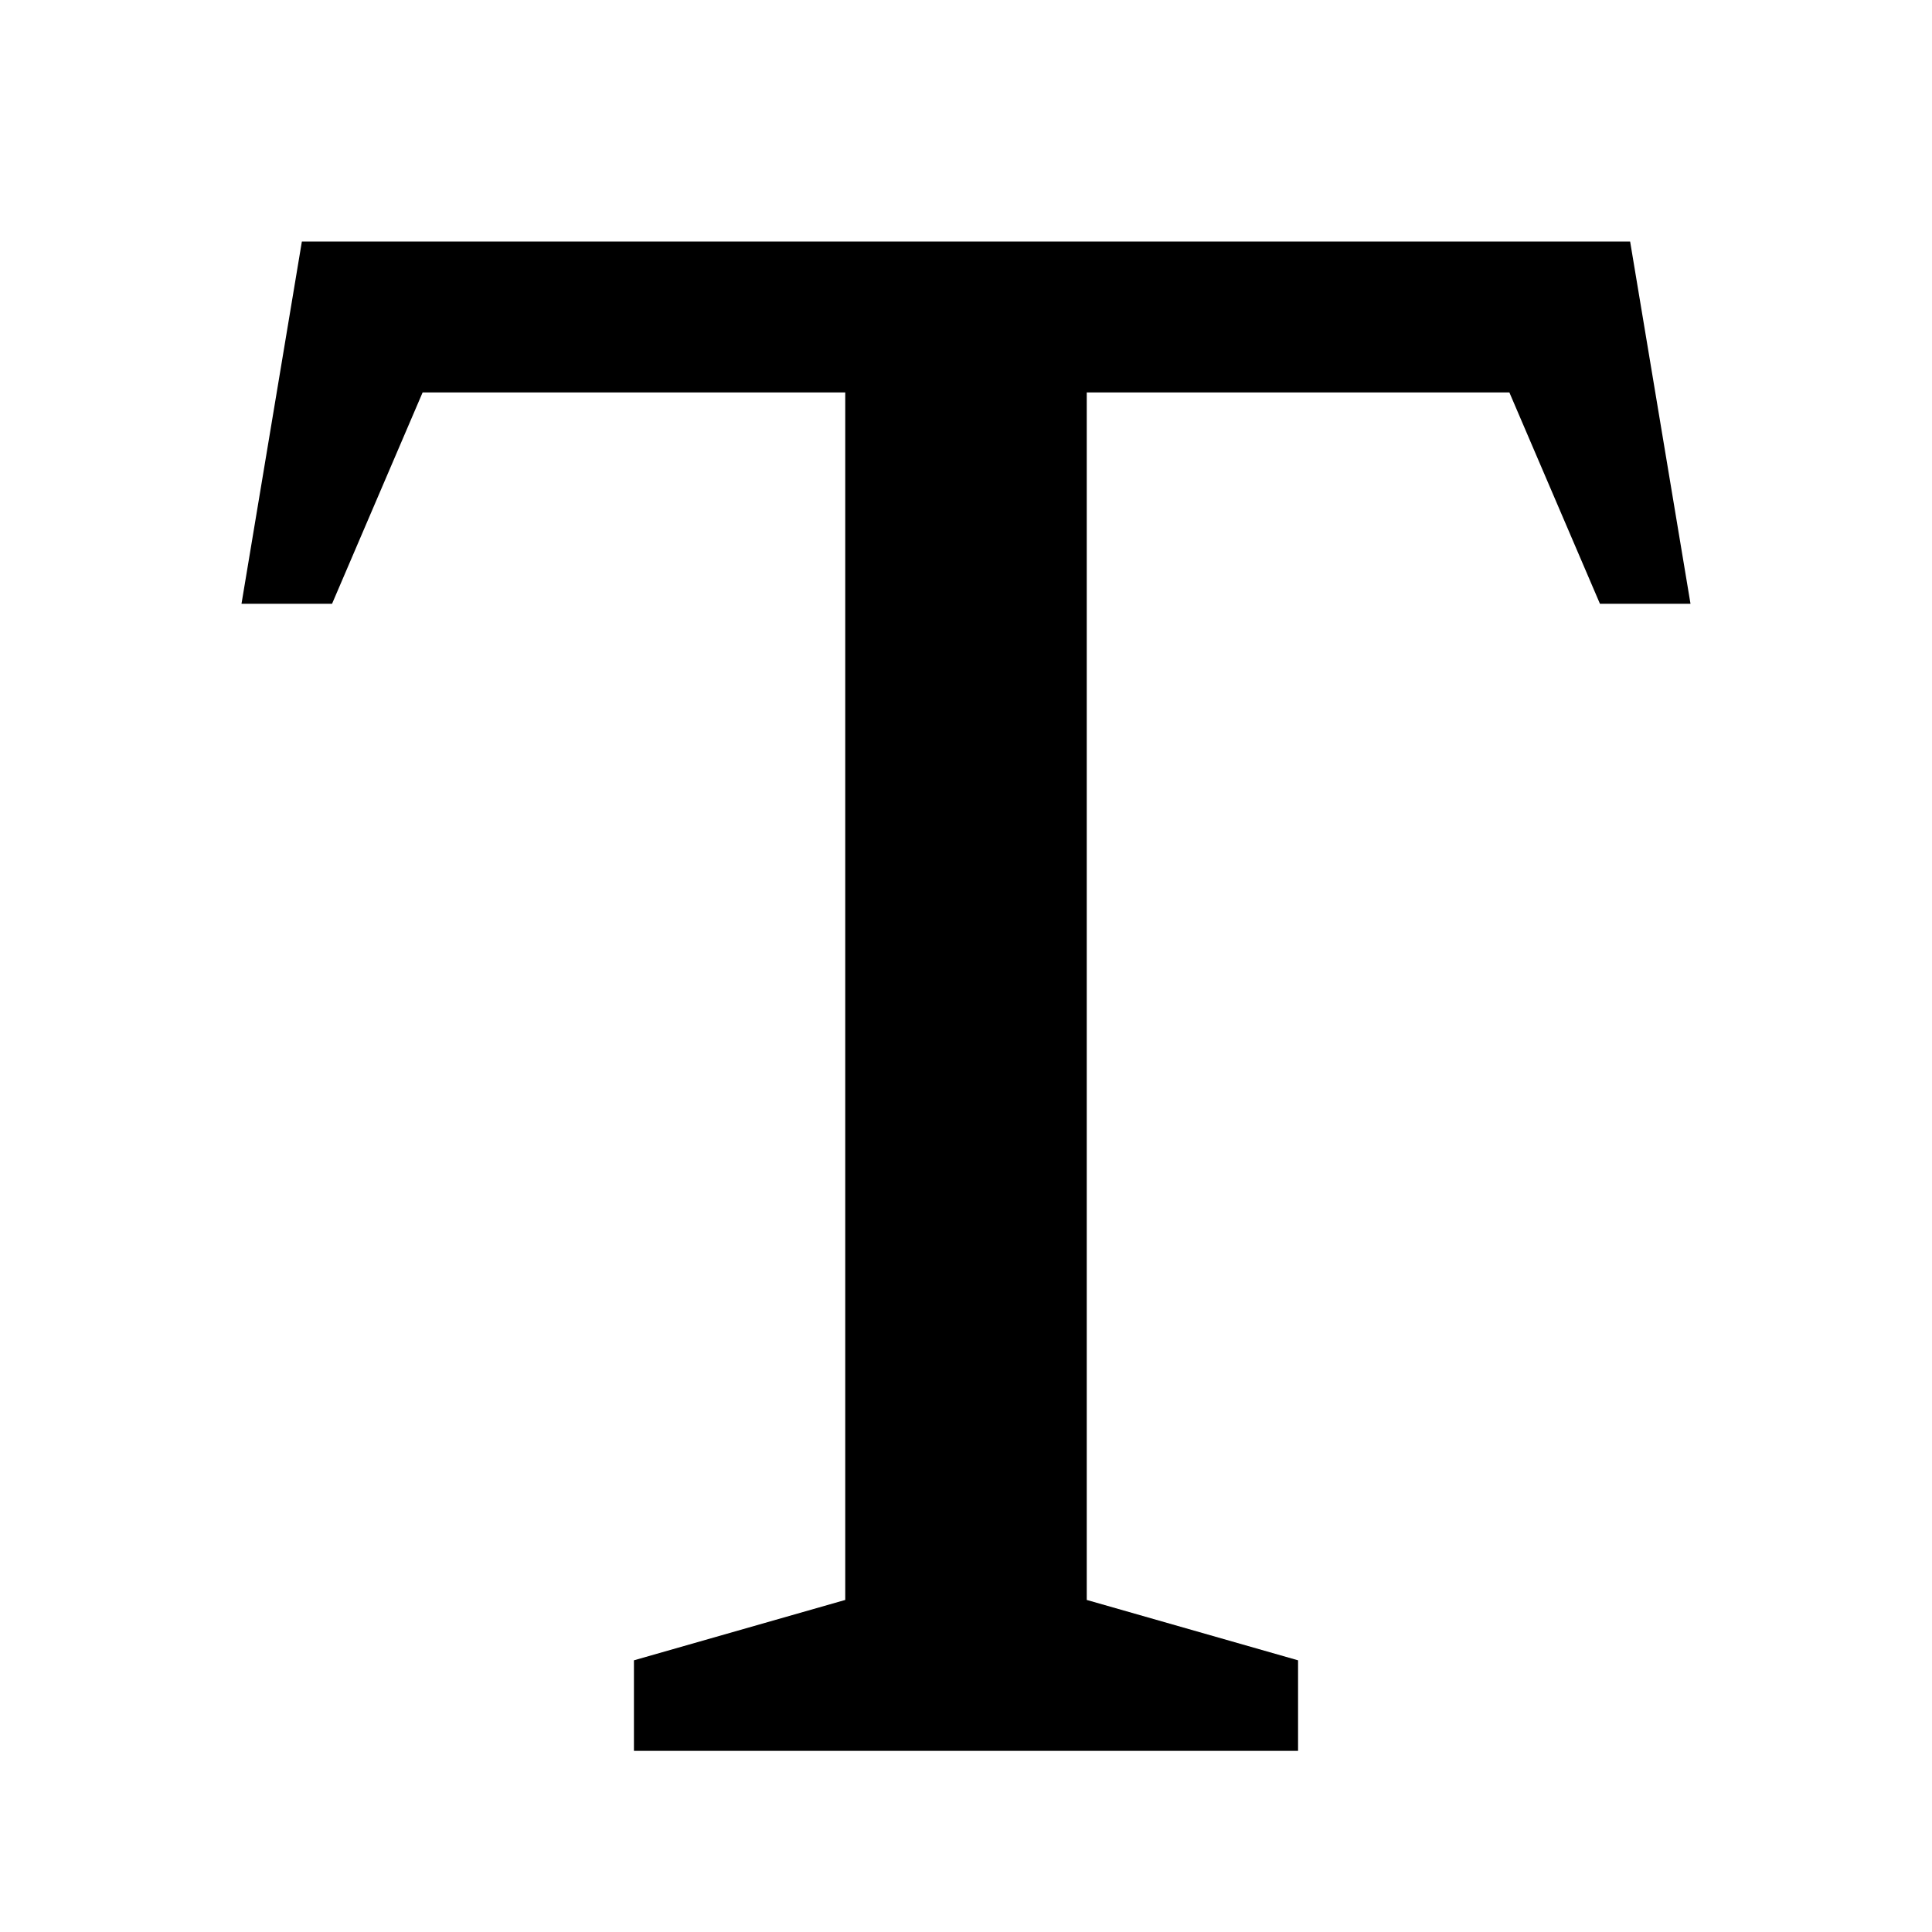
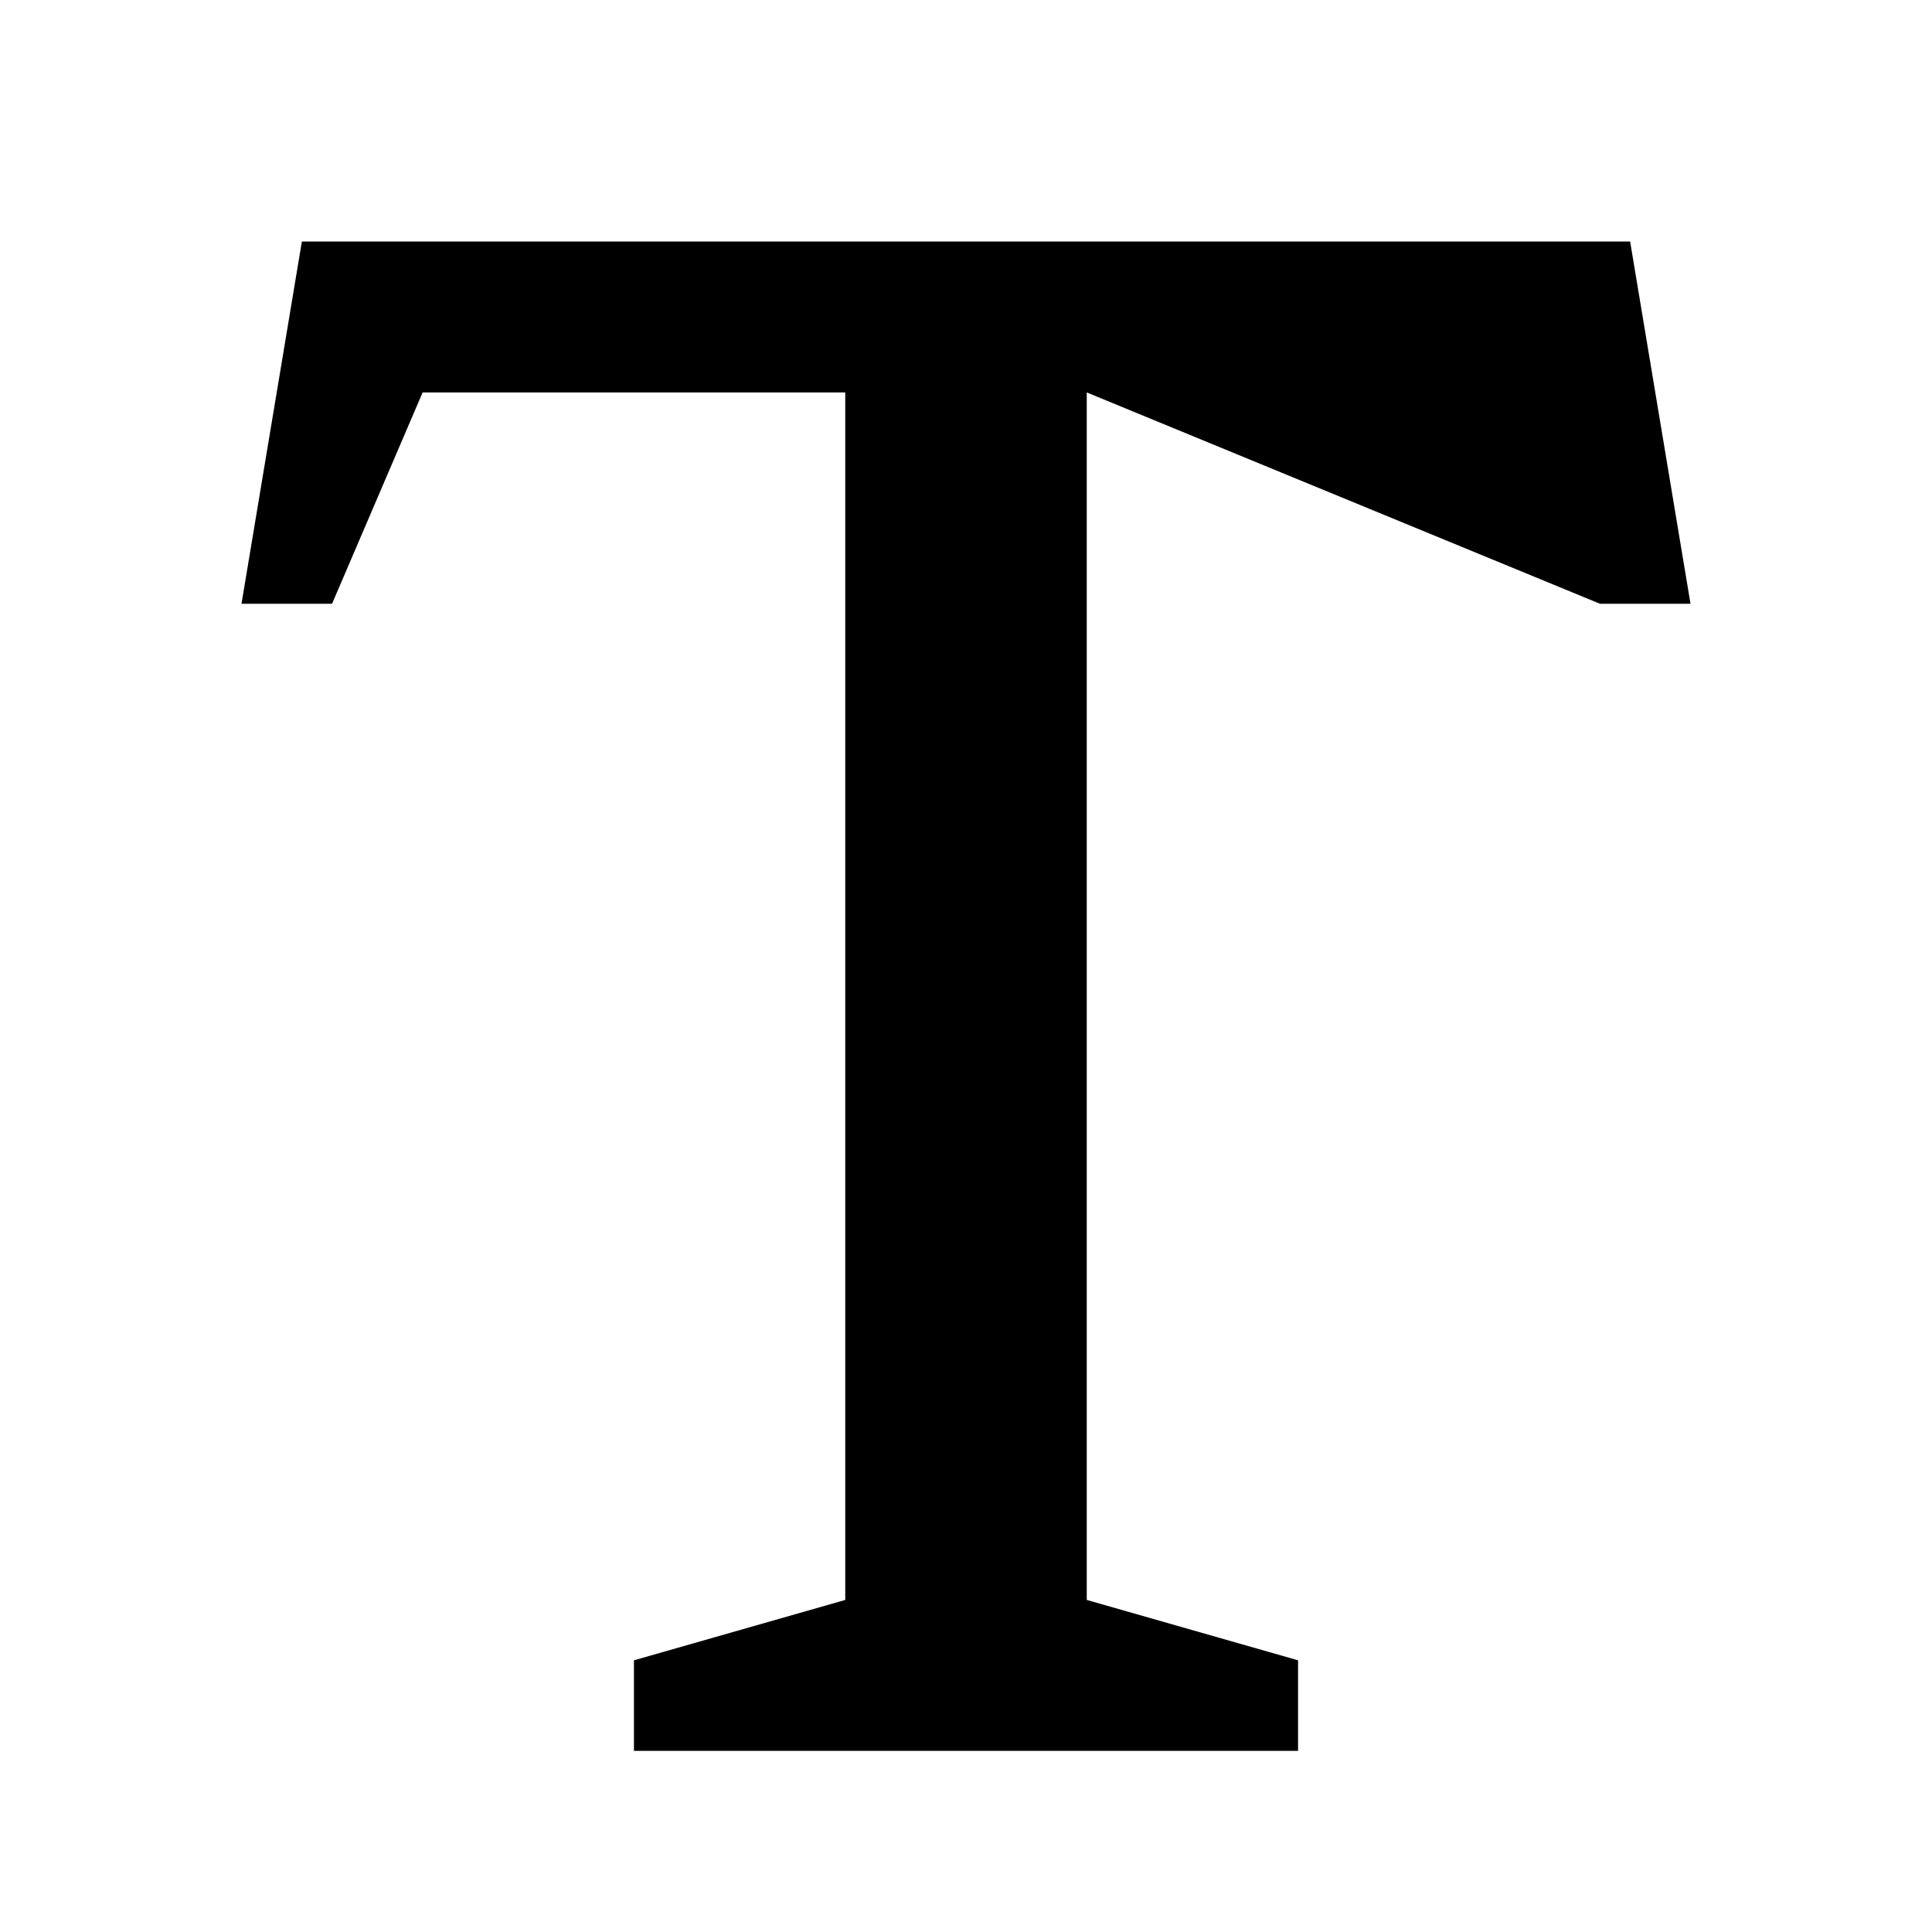
<svg xmlns="http://www.w3.org/2000/svg" width="32" height="32" viewBox="0 0 32 32" fill="none">
-   <path d="M27 4H5L4 10H5.5L7 6.5H14V26.5L10.5 27.5V29H21.5V27.5L18 26.5V6.5H25L26.5 10H28L27 4Z" fill="black" />
+   <path d="M27 4H5L4 10H5.5L7 6.5H14V26.5L10.5 27.5V29H21.5V27.5L18 26.5V6.5L26.5 10H28L27 4Z" fill="black" />
</svg>